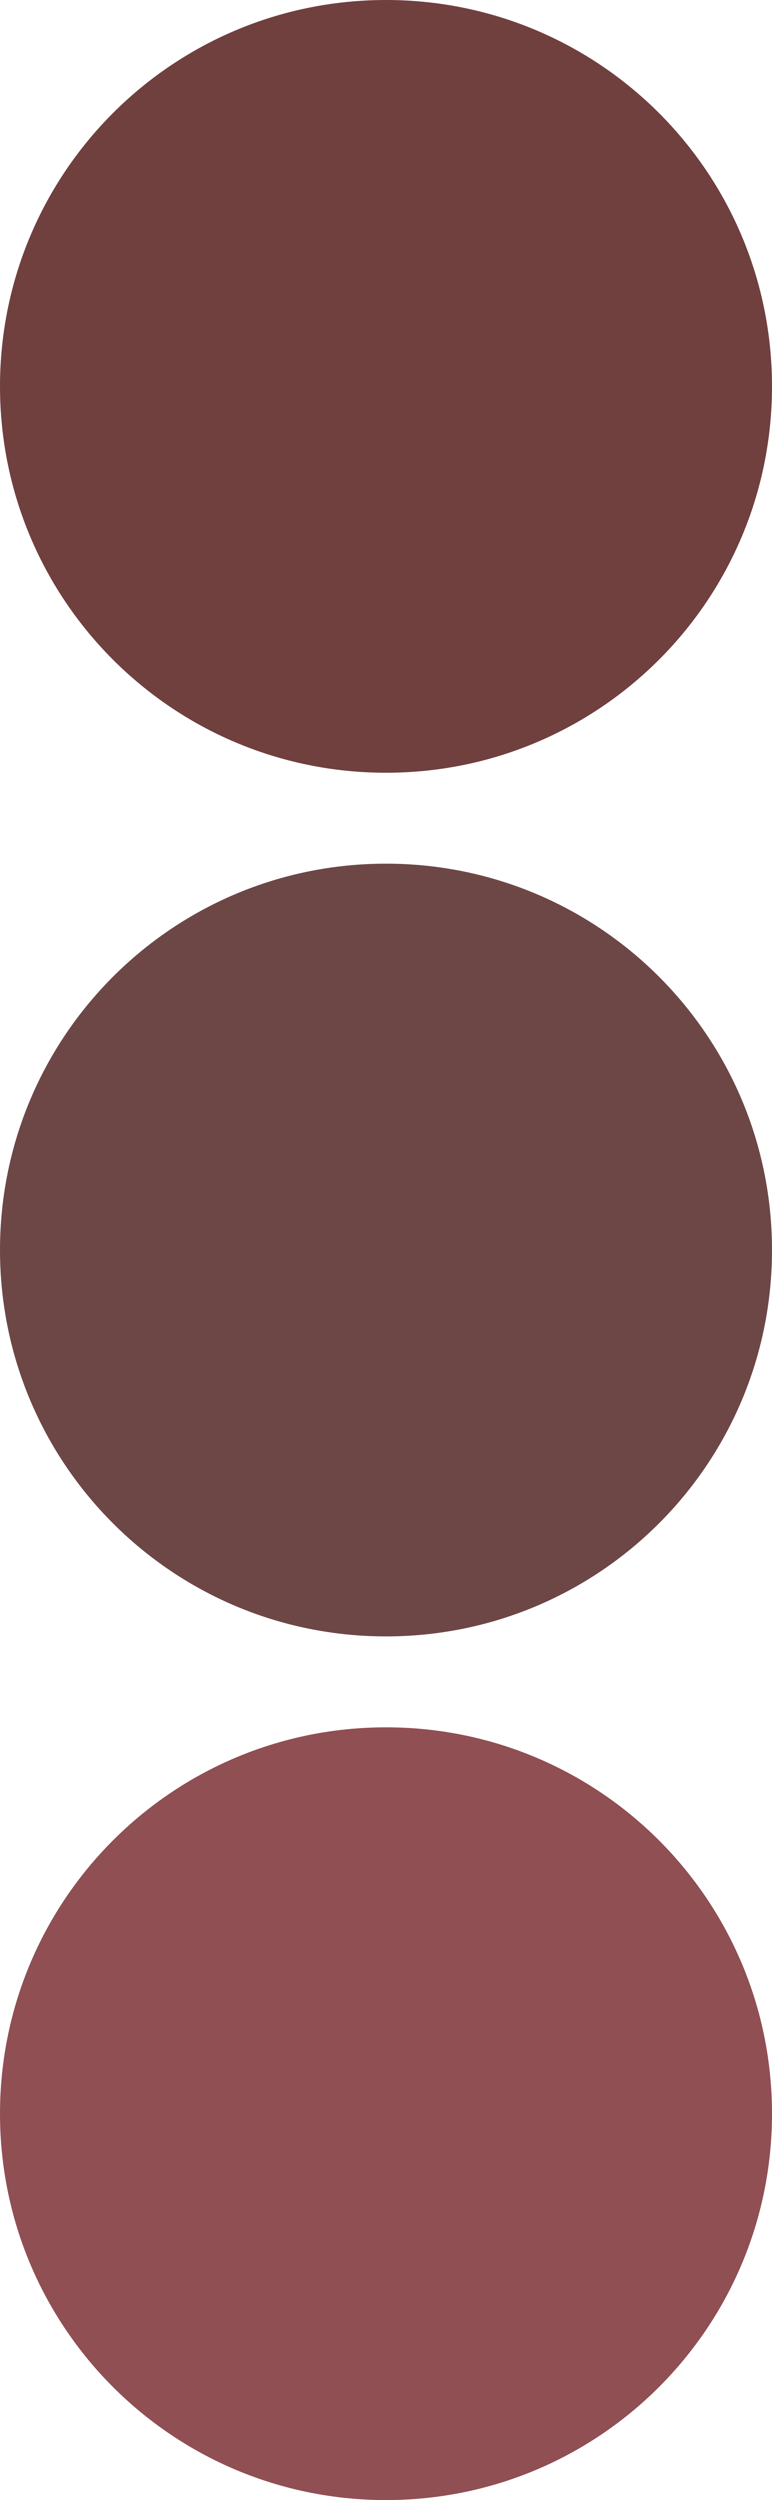
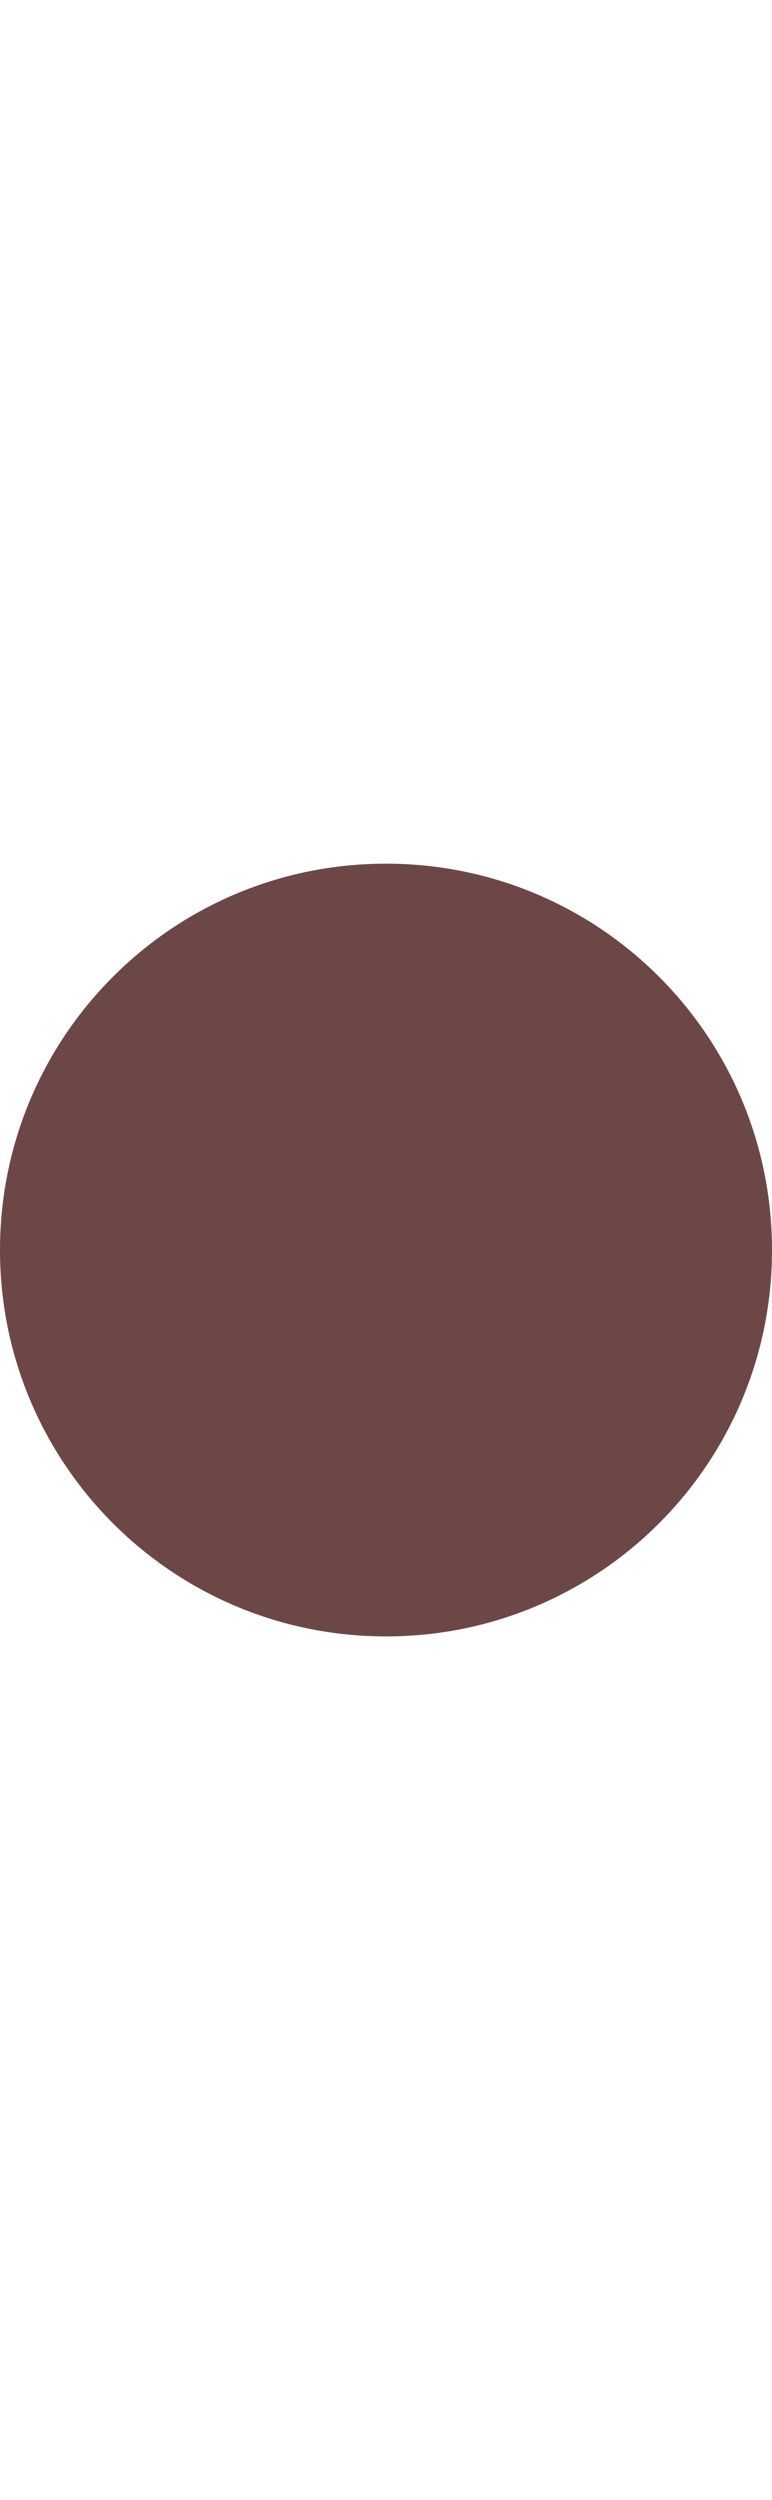
<svg xmlns="http://www.w3.org/2000/svg" version="1.2" viewBox="0 0 17 55" width="17" height="55">
  <title>nara-divan-obedennyj-nr05</title>
  <style>
		.s0 { fill: #70403e } 
		.s1 { fill: #6d4746 } 
		.s2 { fill: #904f53 } 
	</style>
-   <path fill-rule="evenodd" class="s0" d="m8.5 17c-4.7 0-8.5-3.8-8.5-8.5 0-4.7 3.8-8.5 8.5-8.5 4.7 0 8.5 3.8 8.5 8.5 0 4.7-3.8 8.5-8.5 8.5z" />
  <path fill-rule="evenodd" class="s1" d="m8.5 36c-4.7 0-8.5-3.8-8.5-8.5 0-4.7 3.8-8.5 8.5-8.5 4.7 0 8.5 3.8 8.5 8.5 0 4.7-3.8 8.5-8.5 8.5z" />
-   <path fill-rule="evenodd" class="s2" d="m8.5 55c-4.7 0-8.5-3.8-8.5-8.5 0-4.7 3.8-8.5 8.5-8.5 4.7 0 8.5 3.8 8.5 8.5 0 4.7-3.8 8.5-8.5 8.5z" />
</svg>